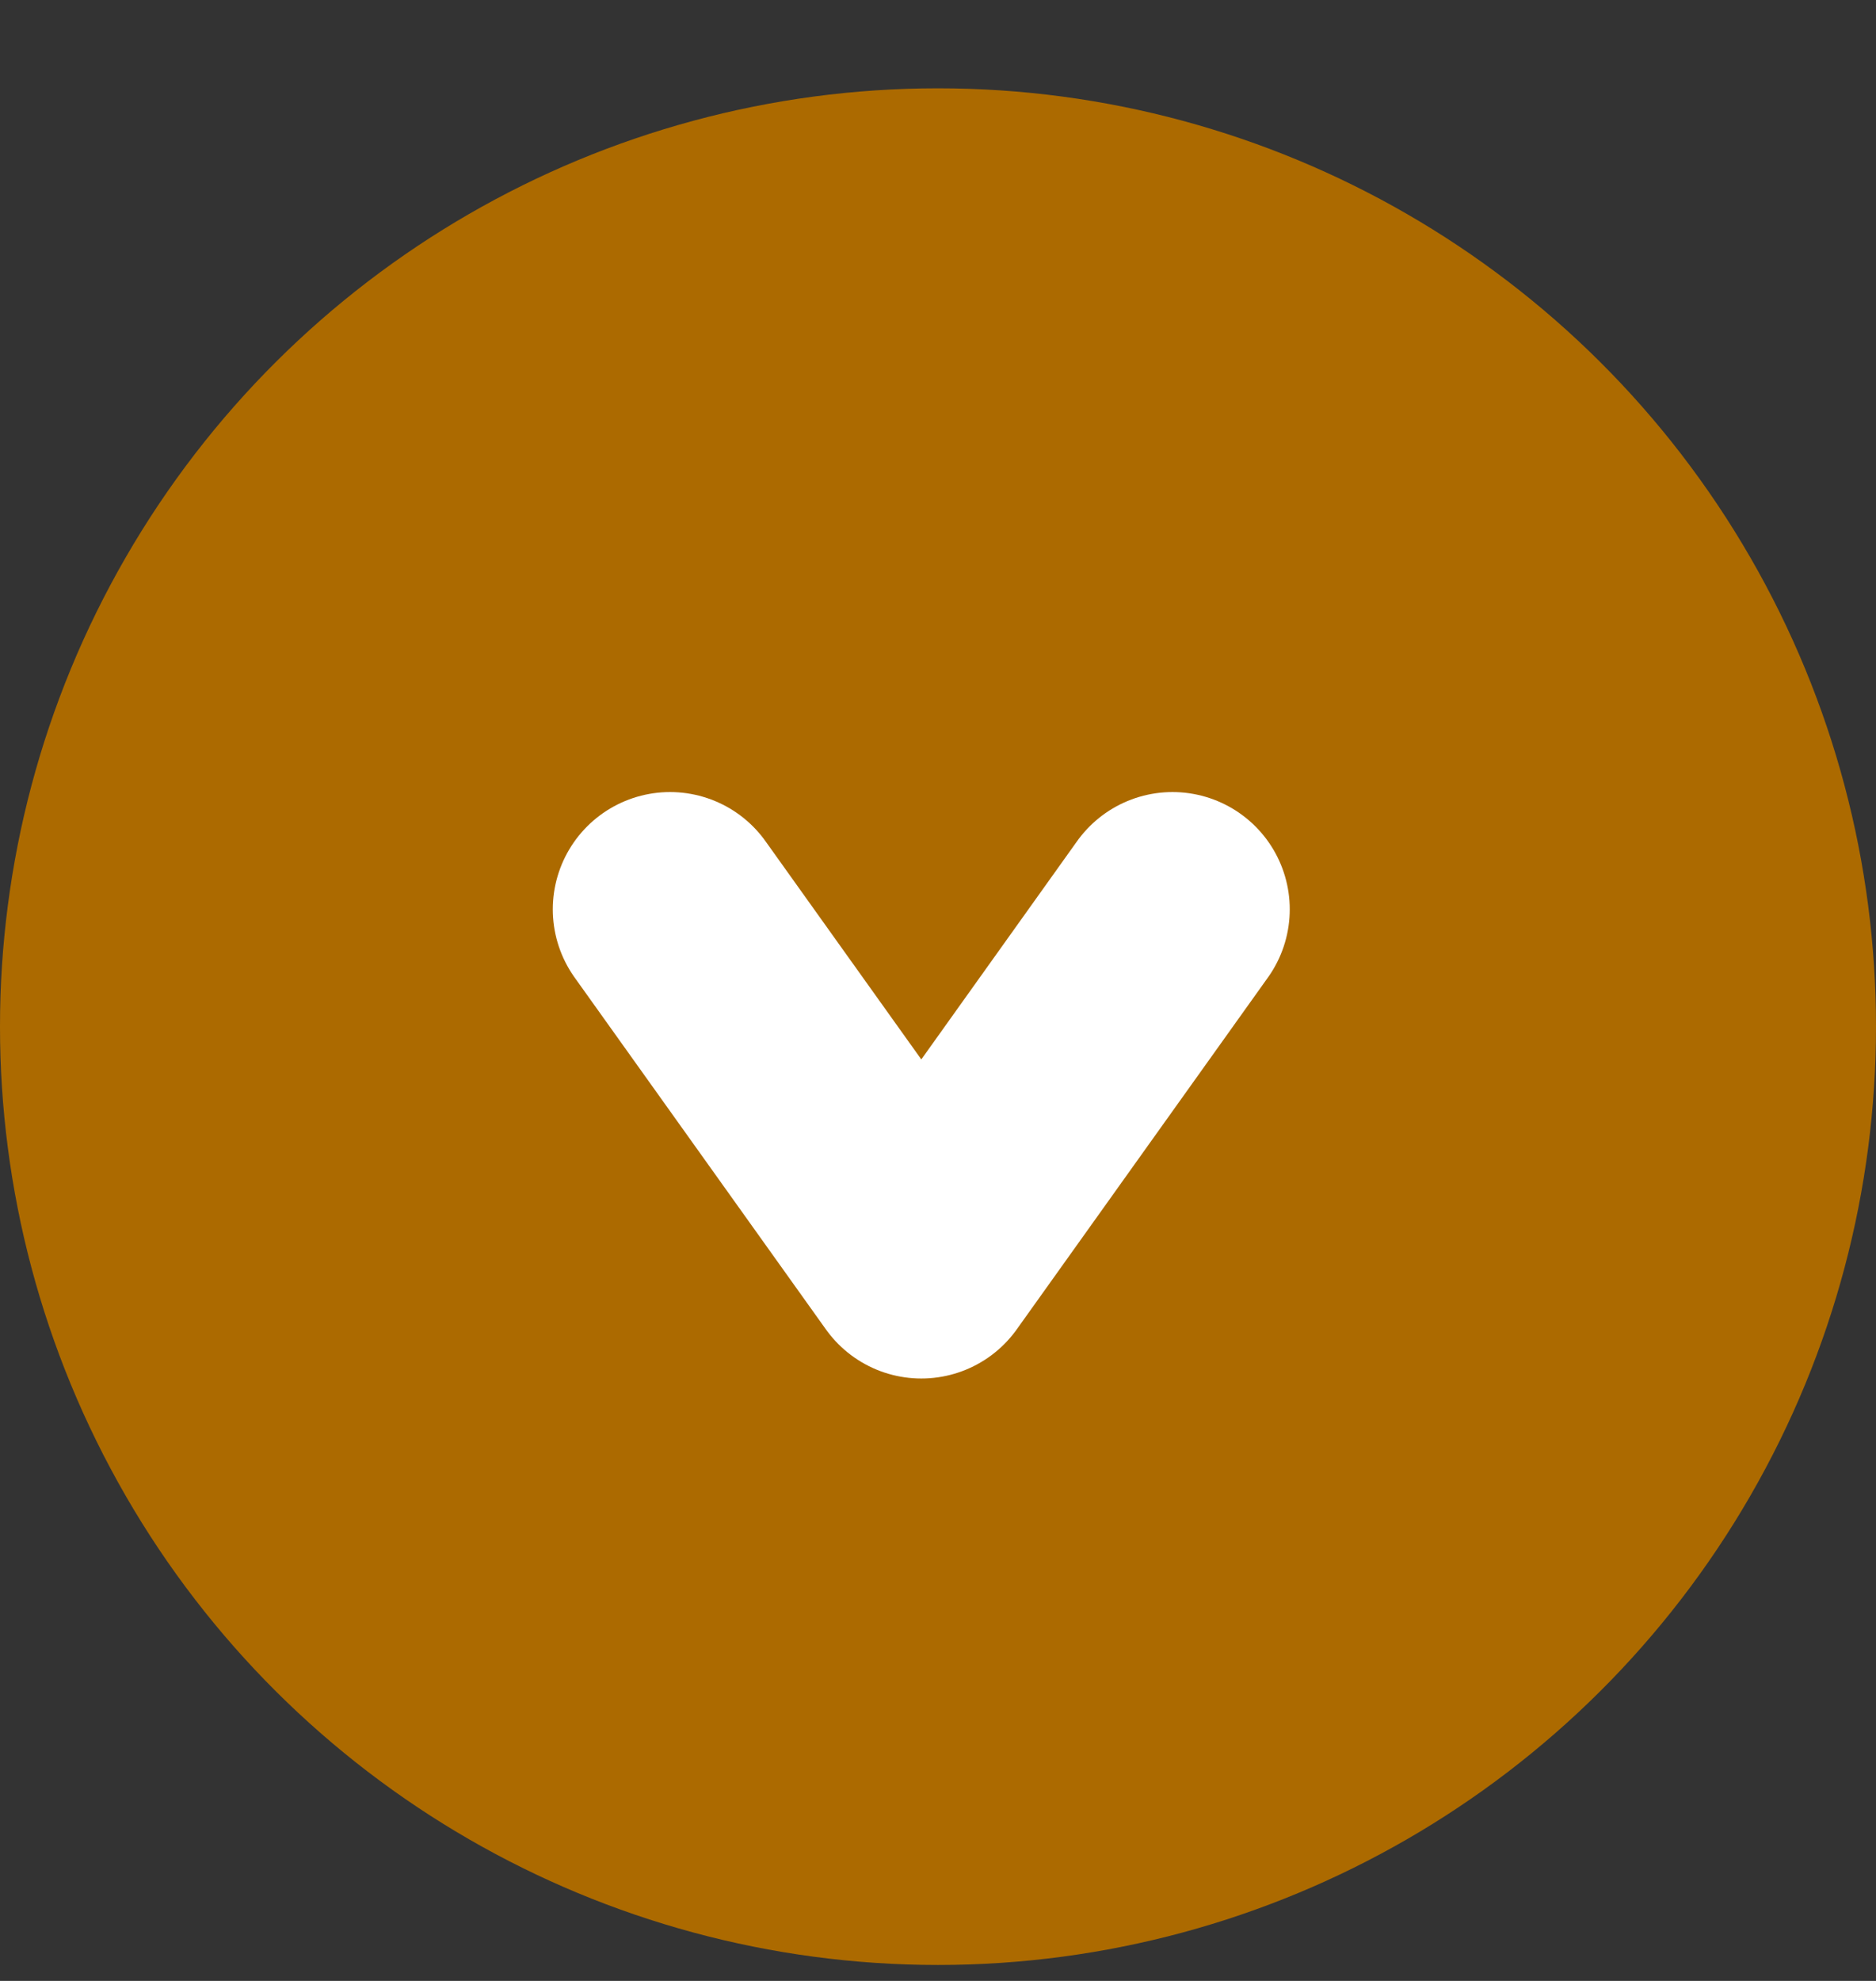
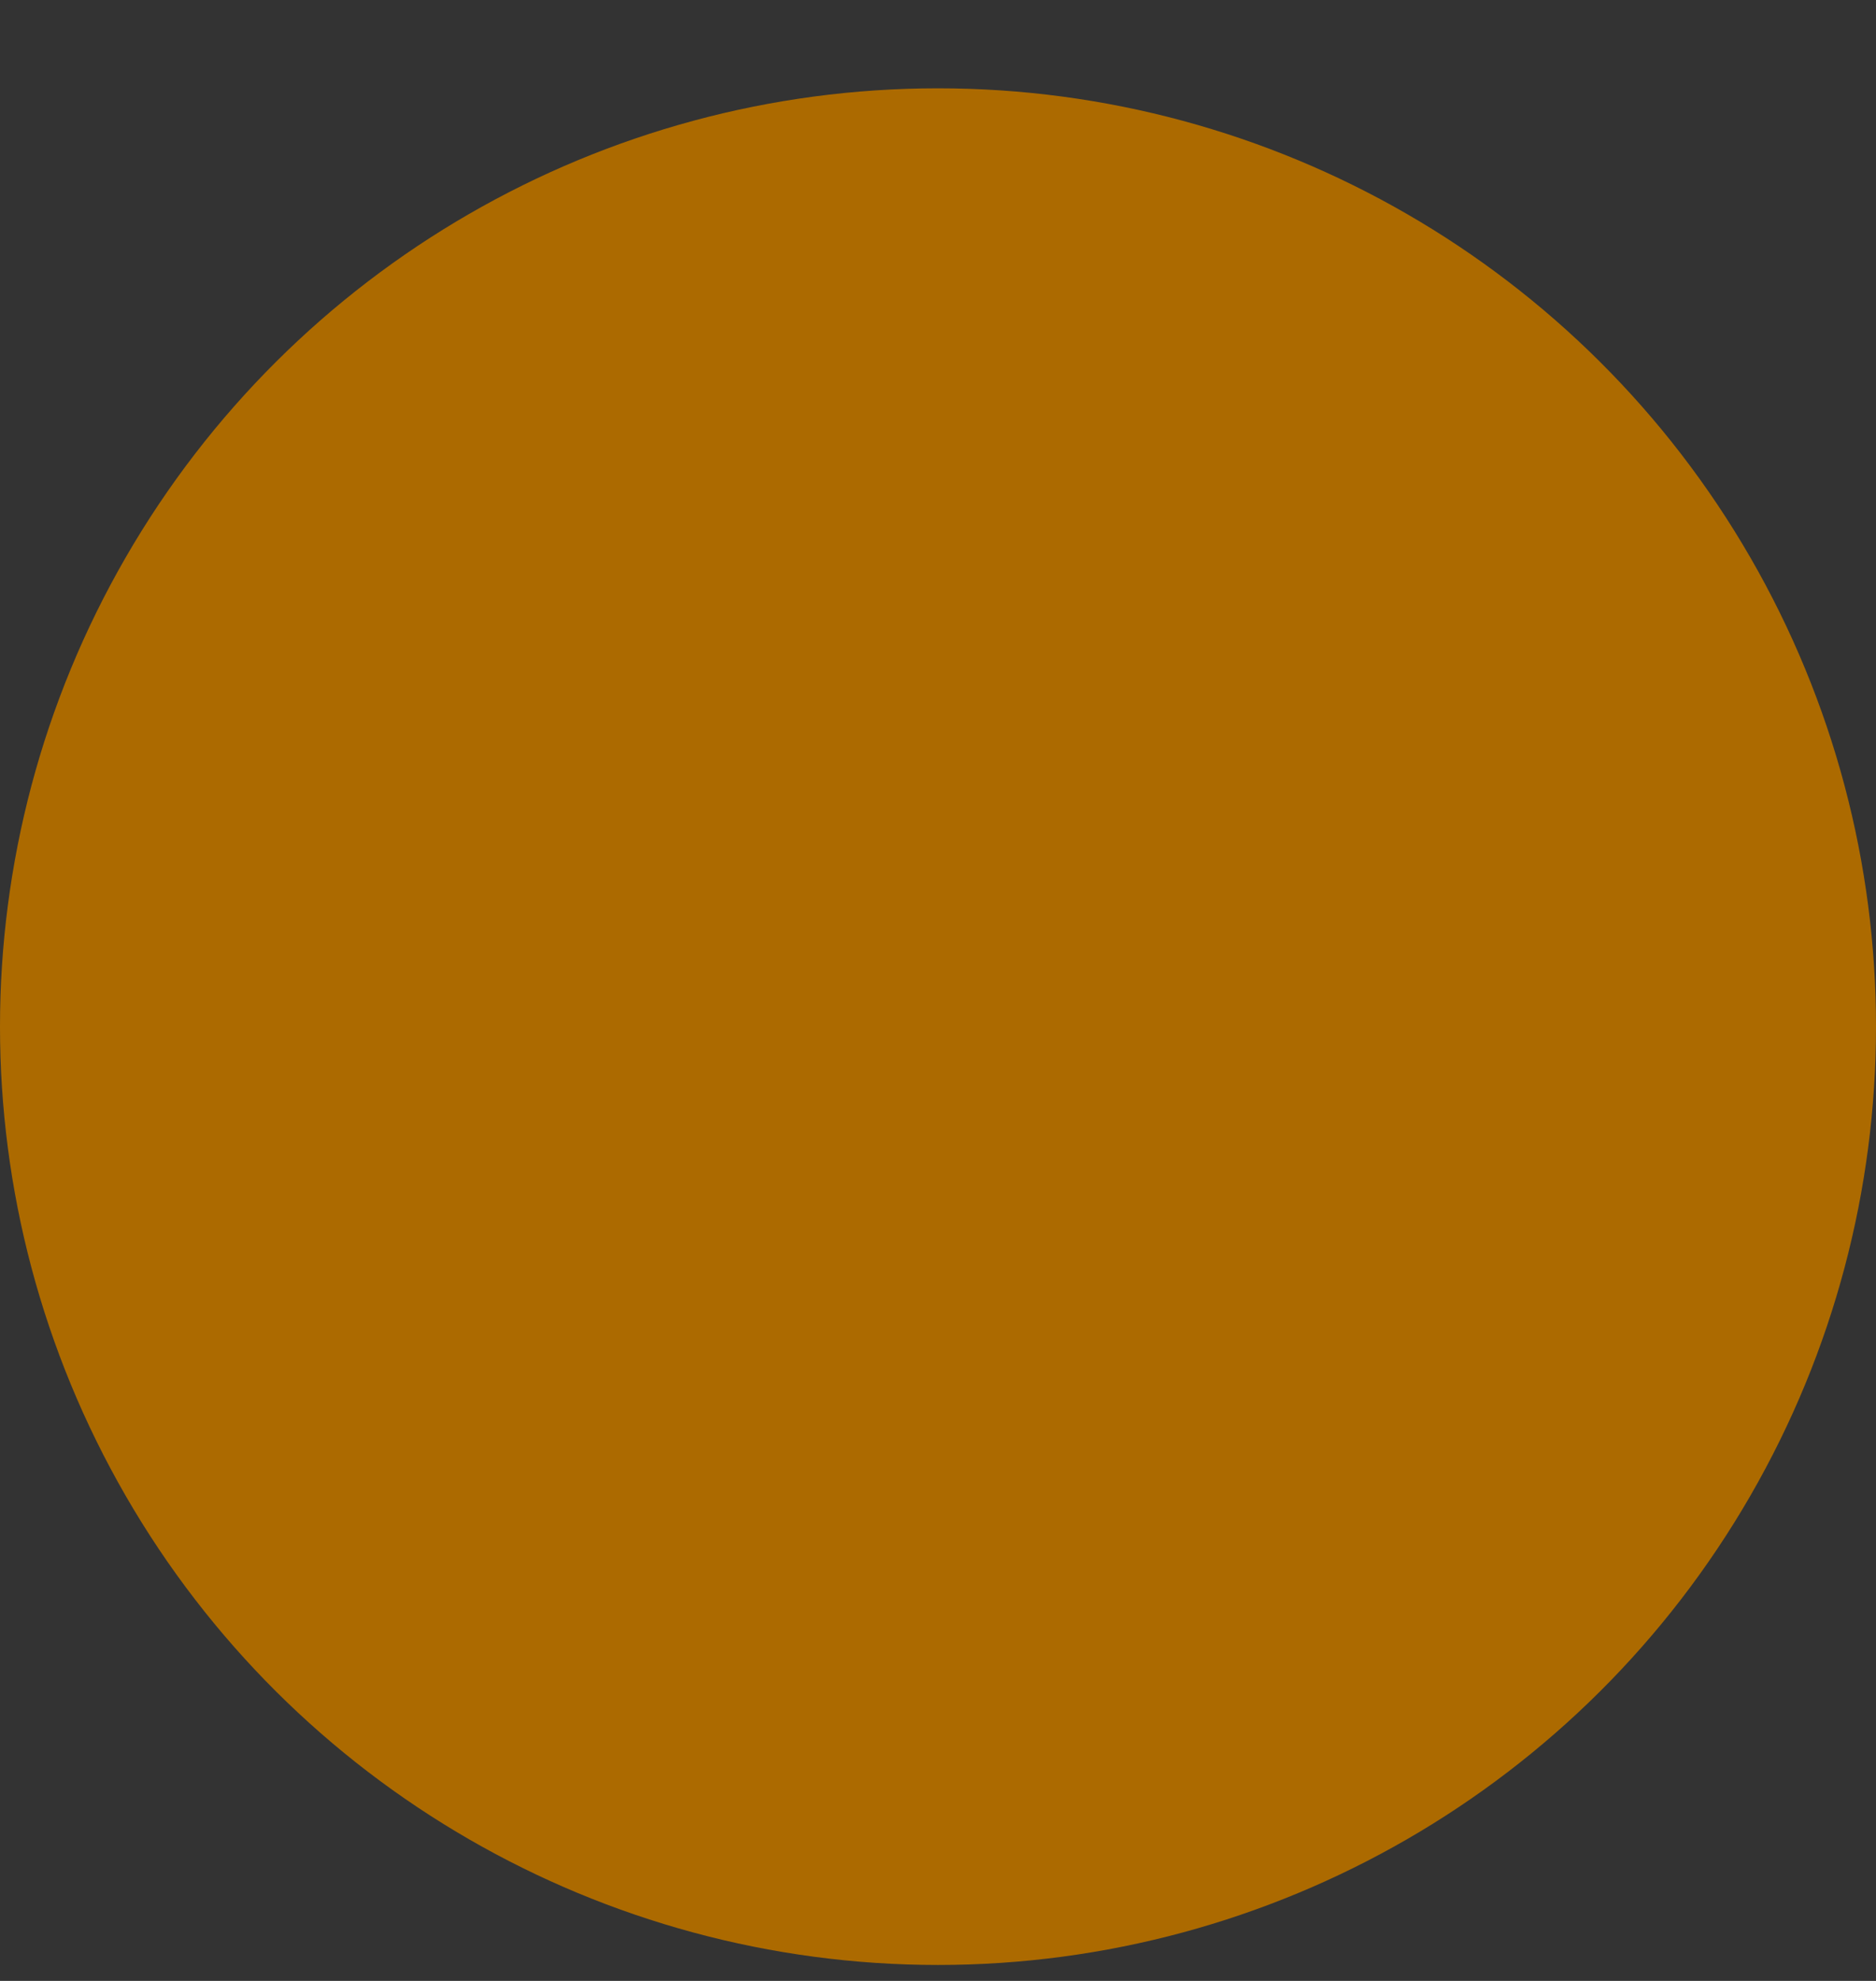
<svg xmlns="http://www.w3.org/2000/svg" width="18" height="19" fill="none">
  <rect width="100%" height="100%" fill="#333333" stroke="none" />
  <circle cx="9" cy="9.847" r="9" fill="#AC6A00" transform="rotate(90 9 9.847)" />
-   <path stroke="#fff" stroke-linecap="round" stroke-linejoin="round" stroke-width="2.25" d="m11.25 8.722-2.41 3.375-2.411-3.375" />
</svg>